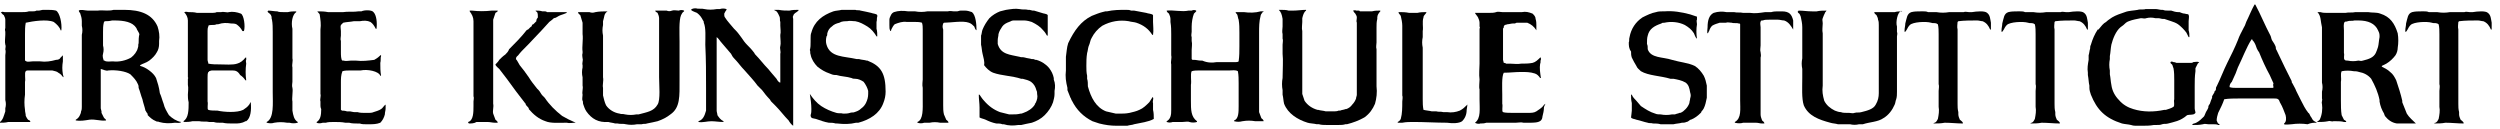
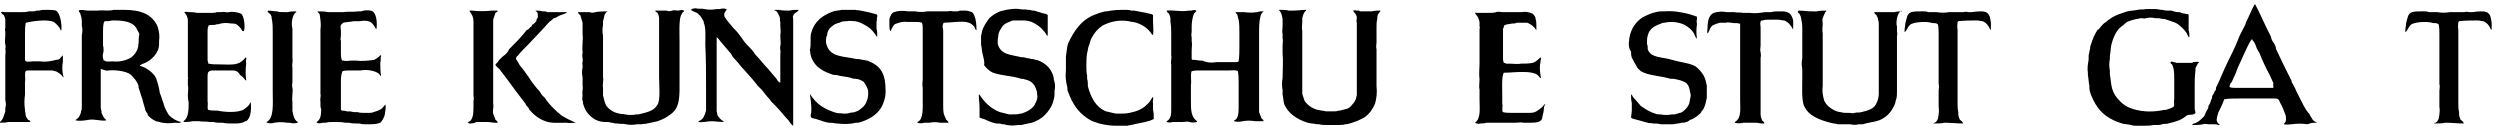
<svg xmlns="http://www.w3.org/2000/svg" version="1.1" id="Ebene_1" x="0px" y="0px" viewBox="0 0 330 17" style="enable-background:new 0 0 330 17;" xml:space="preserve">
  <path d="M18.3,5.7c-0.1,0.2,0,0.4-0.1,0.6c-0.1,0.5-0.5,1-0.9,1.3c-0.7,0.4-1.6,0.6-2.4,0.5c-0.3,0-0.9,0.1-1.1-0.1h-0.1  c-0.1-0.3-0.2-0.6-0.1-0.9c0.1-0.4,0.1-0.7,0-1.1c0-0.2,0-0.4,0-0.6c0-0.4,0-0.8,0-1.2s0-0.8,0.1-1.2c0-0.1,0.1-0.1,0.1-0.2  c0.3,0,0.6,0,1-0.1c0.1,0,0.3,0,0.3,0c1.3,0,2.4,0.2,2.9,1c0.1,0.3,0.3,0.5,0.4,0.8C18.3,4.9,18.3,5.3,18.3,5.7z M23.9,16.1  c-0.6-0.1-1.2-0.5-1.6-0.9c-0.3-0.5-0.6-1-0.7-1.5c-0.2-0.5-0.3-1-0.5-1.4c-0.1-0.8-0.3-1.4-0.5-2c-0.2-0.4-0.5-0.7-0.9-1  s-0.8-0.5-1.2-0.6V8.6c0.3-0.2,0.8-0.3,1.2-0.6c0.4-0.3,0.8-0.7,1-1.1C20.9,6.6,21,6.2,21,5.8V5.4c0.1-0.6,0-1.3-0.2-1.9  c-0.7-1.6-2.2-2.2-4.4-2.2c-0.1,0-0.3,0-0.4,0c-0.2,0-0.3,0-0.5,0H15c-0.7,0.2-1.4,0-2.1,0.1c-0.2,0-0.4,0-0.5,0c-0.3,0-0.5,0-0.8,0  s-1-0.2-1.2,0l0,0c0,0.2,0.2,0.3,0.2,0.4c0.1,0.3,0.2,0.6,0.2,1c0,0.2,0,0.4,0,0.6c0.1,0.4,0.1,0.8,0,1.2c0,0.1,0,0.3,0,0.5  c0,0.5,0,0.9,0,1.4c0,0.2,0,0.5,0,0.7c0,0.1,0,0.1,0,0.2c0,0.4,0,0.8,0,1.2c0,0.8,0,1.6,0,2.4c0,0.4,0,0.8,0,1.1c0,0.2,0,0.3,0,0.5  v0.1c0,0.1,0,0.3,0,0.4c0,0.3,0,0.7,0,1c0,0.2,0,0.4-0.1,0.6c0,0.2-0.1,0.4-0.2,0.6s-0.3,0.4-0.5,0.5v0.1c0.6,0.1,1.2,0,1.8-0.1  c0.8-0.1,1.4,0.2,2.2,0.1l0,0c0-0.2-0.2-0.2-0.3-0.4s-0.2-0.4-0.3-0.6c0-0.1,0-0.1,0-0.2c0-0.1-0.1-0.3-0.1-0.4c0-0.2,0-0.3,0-0.5  c0-0.3,0-0.6,0-0.9c0-0.1,0-0.2,0-0.2c0-0.3,0-0.5,0-0.8c0-0.1,0-0.1,0-0.2c0-0.3,0-0.6,0-0.9c0-0.4,0-0.8,0-1.2c0-0.2,0-0.4,0-0.5  c0.4,0.1,0.7,0.3,1,0.2c1-0.1,2.3,0.1,2.9,0.5c0.4,0.4,0.8,0.8,1,1.3c0.1,0.2,0.1,0.3,0.1,0.5c0.2,0.5,0.3,1,0.5,1.5  c0.1,0.5,0.3,1,0.4,1.5c0.1,0.1,0.1,0.2,0.2,0.3s0.1,0.2,0.1,0.3c0.3,0.3,0.6,0.6,1.1,0.8c0.1,0.1,0.3,0,0.4,0.1  c0.7,0.2,1.4,0.2,2.1,0.1C23.3,16.2,23.8,16.3,23.9,16.1L23.9,16.1" />
  <path d="M42.3,13.9c0-0.2,0-0.4,0-0.5c-0.1-0.3,0.1-0.7,0-1c0-0.6,0-1.3,0-1.9c0-0.2,0-0.3,0-0.5V9.3c0-0.3,0-0.5,0-0.8  c0-0.2,0-0.4,0-0.6s0-0.3,0-0.5c0-0.3,0-0.7,0-1s0-0.7,0-1c0,0,0-0.1,0-0.2c0-0.3,0-0.6,0-0.9c0-0.1,0-0.3,0-0.4  c0.1-0.7,0-1.3-0.1-2c-0.1-0.2-0.3-0.3-0.3-0.4c0.5,0,0.9,0,1.4,0.1c0.4,0,0.8,0,1.2,0h0.8c0.5-0.1,1.5,0,2-0.1h0.4  c0.4-0.2,1.4-0.2,1.6,0.1C49.7,2,49.8,3,49.7,3.8h-0.1c-0.2-0.4-0.4-0.7-0.7-0.9c-0.4-0.2-0.9-0.2-1.4-0.1c-0.1,0-0.2,0-0.2,0  c-0.1,0-0.2,0-0.3,0s-0.2,0-0.3,0c-0.5,0.1-1,0.1-1.4,0.2c-0.1,0.1-0.2,0.2-0.3,0.3c-0.1,0.2,0,0.5,0,0.8c0,0.2,0,0.4,0,0.6  c0,0.2-0.1,0.5,0,0.7c0,0.1,0,0.1,0,0.2c0,0.2,0,0.4,0,0.6c0,0.1,0,0.2,0,0.3v0.4c0,0.3,0,1,0.2,1.1h0.2c0.2,0.1,0.7,0,0.9,0  s0.5,0,0.7,0c0.8,0.1,1.6,0,2.4-0.1c0.2-0.1,0.5-0.3,0.7-0.5c0,0,0.2-0.2,0.2-0.1v0.1c-0.1,0.2,0,0.6-0.1,0.9c0,0.6,0,1.1,0.1,1.7  h-0.1c-0.2-0.6-1.7-0.9-2.6-0.7c-0.1,0-0.1,0-0.2,0c-0.2,0-0.4,0-0.5,0h-0.7c-0.3,0-0.7,0-1,0.1c-0.2,0.5-0.2,1-0.2,1.5  c0,0.2,0,0.4,0,0.6c0,0.2,0,0.5,0,0.7c0,0.1,0,0.1,0,0.2c0,0.1,0,0.1,0,0.2c0,0.2,0,0.4,0,0.6c0,0.2,0,0.4,0,0.6c0,0.1,0,0.2,0,0.4  c0,0.1,0,0.2,0,0.3c0.1,0,0.1,0.1,0.1,0.1c0.2,0,0.4,0,0.7,0.1h0.4c0.1,0,0.4,0.1,0.6,0.1h0.4c0.3,0.1,0.7,0.1,1,0.1  c0.1,0,0.2,0,0.4,0s0.5,0,0.7-0.1c0.3-0.1,0.7-0.2,1-0.4c0.2-0.1,0.4-0.5,0.6-0.6c0,0.2,0,0.3,0,0.5c0,0.3-0.1,0.5-0.1,0.8  c-0.1,0.4-0.3,0.8-0.6,1.1c-0.5,0.2-1,0.2-1.5,0.2c-0.1,0-0.3,0-0.4,0c-0.2,0-0.6,0-0.8-0.1h-0.4c-0.2,0-0.7,0-1-0.1  c-0.2,0-0.4,0-0.5,0c-0.5-0.1-1-0.1-1.5-0.1c-0.4,0-0.8,0-1.1,0.1c-0.1,0-0.3,0-0.4,0c-0.3,0.1-0.6,0.1-0.8,0v-0.1  c0.5-0.3,0.6-0.9,0.6-1.7C42.3,14.2,42.3,14,42.3,13.9z" />
  <path d="M36,12.2c0-1.1,0-2.2,0-3.4c0-0.6,0-1.2,0-1.8c0-0.1,0-0.3,0-0.4c0-0.6,0-1.2,0-1.7c0-0.2,0-0.4,0-0.7c0-0.5,0-1.1-0.1-1.6  c-0.1-0.2,0-0.4-0.1-0.5c0-0.1-0.1-0.2-0.2-0.3c-0.1-0.1-0.2-0.1-0.3-0.3c0,0,0.1,0,0.1-0.1c0.4,0,0.8,0.1,1.2,0.1  c0.2,0.1,0.5,0.1,0.8,0.1c0.2,0,0.4,0,0.6,0c0.4-0.1,0.7-0.1,1.1-0.1v0.1c-0.5,0.3-0.7,1.4-0.5,2.2c0,0.2,0,0.5,0,0.7  c0,0.3,0,0.5,0,0.8c0,0.3,0,0.8,0,1.1c0,0.2,0,0.5,0,0.7s0,0.4,0,0.6c0.1,0.4-0.1,0.8,0,1.2v0.5c0,0.5,0,0.9,0,1.4  c0,0.2-0.1,0.5,0,0.8c0.1,0.4-0.1,1.4,0,1.8c0,0.2,0,0.5,0,0.7v0.1c0,0.1,0,0.3,0,0.4c0.1,0.6,0.2,1.2,0.7,1.5c0,0,0,0,0,0.1  c-0.4,0.1-0.7,0.1-1.1,0c-0.1,0-0.2,0-0.3,0c-0.6-0.1-1.1-0.1-1.7,0c-0.3,0.1-0.6,0.1-1,0c0,0,0,0,0-0.1C36.2,15.6,36,13.6,36,12.2z  " />
  <path d="M24.8,12.5c0-0.3,0.1-0.9,0-1.3c0-0.2,0-0.5,0-0.8c0,0,0.1-0.1,0-0.2c0-0.3,0-0.5,0-0.8c0-0.4,0-0.9,0-1.3  c0-0.6,0-1.2,0-1.7c0,0,0-0.2,0-0.3c0-0.5,0-0.9,0-1.4c0-0.3,0-0.7,0-1c0-0.1,0-0.3,0-0.4c0-0.2,0-0.4,0-0.6c0-0.4-0.2-0.8-0.5-1.1  l0,0c0,0,0,0,0.1,0c0.1-0.1,0.4,0,0.5,0c0.4,0,0.7,0,1.1,0.1c0.2,0,0.4,0,0.6,0s0.5,0,0.7,0s0.4,0,0.7,0c0,0,0.5,0,0.6-0.1  c0.1,0,0.4,0,0.6,0c0.3-0.1,0.8,0.1,1,0c0.5-0.1,1.1,0,1.6,0.2c0.4,0.2,0.6,1.7,0.4,2.3H32c-0.2-0.4-0.5-0.7-0.8-0.9  c-0.2-0.1-0.5-0.1-0.7-0.1C29.9,3,29.4,3,28.8,3.2c-0.1,0-0.2,0-0.2,0c-0.2,0.1-0.4,0.1-0.7,0.1c-0.1,0-0.3,0-0.4,0.1v0.1  c-0.1,0.2-0.1,0.4-0.1,0.6c0,0.1,0,0.1,0,0.2c0,0.4,0,0.9,0,1.3c0,0.8,0,1.5,0,2.3c0,0.2,0.1,0.3,0.1,0.5c0.5,0.1,1,0.1,1.5,0.1  c0.7,0,1.7,0.1,2.3-0.1c0.4-0.1,0.8-0.4,1.1-0.8h0.1c0,0.1,0,0.2,0,0.3c-0.1,0.1,0,0.3,0,0.5c-0.1,0.7-0.1,1.5,0,2.2h-0.1  c-0.2-0.3-0.4-0.5-0.7-0.7c-0.3-0.5-0.6-0.6-1-0.6c-0.3,0-0.6,0-0.9,0c-0.1,0-0.1,0-0.2,0c-0.2,0-0.4,0-0.6,0s-0.4,0-0.8,0  c-0.1,0-0.2,0-0.2,0c-0.2,0-0.3,0.1-0.4,0.1c0,0,0,0.1-0.1,0.1c-0.1,0.2-0.1,0.4-0.1,0.7c0,0.1,0,0.1,0,0.2c0,0.2,0,0.4,0,0.6  c0,0.1,0,0.2,0,0.3c0,0.3,0,0.5,0,0.8c0,0.4,0,0.8,0,1.3c0.1,0.3-0.1,1,0.1,1.1s0.9,0.1,1.2,0.1c0.9,0.2,2.6,0.3,3.4-0.1  c0.3-0.2,0.6-0.4,0.8-0.7c0.1-0.1,0.1-0.3,0.2-0.3l0,0c0.1,1,0,2.1-0.6,2.5h-0.1c-0.5,0.3-1,0.3-1.4,0.3c-0.1,0-0.2,0-0.3,0  c-0.4,0-0.9,0-1.3-0.1H29c-0.3,0-0.5,0-0.8-0.1c-0.2,0-0.4,0-0.6,0c-0.3-0.1-0.9,0-1.3-0.1c-0.2,0-0.4,0-0.5,0s-0.3,0-0.4,0  c-0.4,0.1-0.7,0.1-1.1,0.1c0-0.1-0.1,0-0.1-0.1c0.7-0.4,0.7-1.5,0.7-2.5C24.8,13.1,24.8,12.8,24.8,12.5z" />
  <path d="M0.7,14.3c0.1-0.4,0.1-0.7,0-1.1c0-0.1,0-0.1,0-0.2c0-0.3,0-0.7,0-1c0-0.2,0-0.4,0-0.6c0-0.1,0-0.3,0-0.4c0-0.3,0-0.7,0-1  c0-0.5,0-1.1,0-1.7c0-0.3,0-0.7,0-1c0-0.2,0.1-0.5,0-0.8c0-0.2,0.1-0.4,0-0.6c-0.1-0.4,0-0.9,0-1.3c0-0.1,0-0.3,0-0.4  s-0.1-0.3,0-0.5c0-0.4,0-0.7,0-1.1c0-0.2-0.1-0.4-0.2-0.6C0.3,1.9,0.2,1.7,0.1,1.6h0.1c0.1-0.1,0.3,0,0.4,0c0.4,0,0.7,0,1.1,0  c0.3,0,0.5,0,0.8,0h0.4c0.3,0,0.6,0,0.9-0.1c0.2,0,0.3,0,0.4,0c0.2,0,0.5,0,0.6-0.1c0.1,0,0.2,0,0.3,0c0.2,0,0.4-0.1,0.6-0.1  s0.3,0,0.5,0c0.4,0,0.8,0,1.2,0.1C7.9,1.7,8.2,3.1,8.1,4H8C7.9,3.6,7.5,3.2,7.1,2.9C6.2,2.5,4.3,2.8,3.4,3C3.3,3.5,3.3,4,3.3,4.5  c0,0.7,0,1.5,0,2.2v0.4c0,0.3,0,0.6,0,0.9c0.1,0,0.1,0.1,0.2,0.1c0.1,0.1,0.6,0,0.8,0c0.3,0,0.7,0,1,0c0.7,0.1,1.4,0,2.1-0.2  c0.3,0,0.5-0.1,0.6-0.3c0.1-0.1,0.2-0.2,0.3-0.3l0,0c0,0.3,0,0.5,0,0.8c-0.1,0.6-0.1,1.1,0,1.7c0,0.1,0.1,0.3,0.1,0.4l0,0l0,0  C8.2,10.1,8.2,10,8.1,9.9C8,9.8,7.9,9.7,7.7,9.6C7.5,9.4,7.2,9.4,6.9,9.3c-0.2,0-0.5,0-0.8,0H6c-0.2,0-0.4,0-0.5,0  c-0.3,0-0.5,0-0.7,0H4.5c-0.3,0-0.6,0-0.8,0c-0.1,0-0.2,0-0.3,0.1c-0.2,0.2,0,1.1-0.1,1.4c0,0.5,0,0.9,0,1.4c0,0.1,0,0.2,0,0.3  c-0.1,0.7-0.1,1.3,0,2c0,0.3,0.1,0.5,0.1,0.8c0.1,0.2,0.2,0.4,0.3,0.5C3.9,15.9,4,15.9,4,16.1c0,0,0,0-0.1,0c-0.3,0-0.7,0-1,0  s-0.5,0-0.8,0c-0.1,0-0.3,0-0.4,0c-0.2,0-0.4,0-0.6,0c-0.4,0.1-0.7,0.1-1.1,0.1v-0.1c0.4-0.3,0.5-0.8,0.7-1.4  C0.7,14.7,0.7,14.3,0.7,14.3z" />
  <path d="M225.3,12.3c0,0.1,0,0.4,0,0.6c-0.1,0.5-0.2,1-0.4,1.4c-0.1,0.2-0.2,0.3-0.3,0.4c0,0.1-0.1,0.2-0.1,0.2  c-0.4,0.4-0.8,0.7-1.3,0.9c-0.1,0-0.1,0-0.2,0.1c-0.1,0.1-0.3,0.2-0.4,0.2c-0.2,0.1-0.4,0.1-0.6,0.1c-0.3,0.1-0.7,0.1-1.1,0.2  c-0.2,0-0.4,0-0.6,0c-0.2,0-0.5,0-0.7,0s-0.3,0-0.4,0c-0.3-0.1-0.7-0.1-1-0.1c-0.3-0.1-0.5,0-0.7-0.1c-0.5-0.1-1-0.3-1.5-0.4  c-0.2-0.1-0.6-0.1-0.7-0.3c0-0.1,0.1-0.7,0.1-0.9c0-0.3,0-0.6,0-0.8c0-0.1,0-0.1,0-0.2c-0.1-0.4-0.1-0.7-0.1-1.1l0,0c0,0,0,0,0.1,0  c0.1,0.3,0.4,0.6,0.6,0.8c0.2,0.2,0.4,0.5,0.6,0.7c0.6,0.4,1.2,0.8,1.9,1c0.2,0.1,0.5,0.1,0.7,0.1c0.5,0.1,1,0.1,1.5,0  c0.1,0,0.3,0,0.4,0c0.2-0.1,0.4-0.1,0.6-0.2h0.1c0.3-0.1,0.5-0.3,0.7-0.5s0.4-0.5,0.5-0.8c0-0.2,0.1-0.4,0.1-0.6  c0.1-0.3,0.1-0.5,0-0.8c-0.1-0.6-0.2-1-0.6-1.3c-0.5-0.3-1.1-0.4-1.6-0.5c-0.2,0-0.3,0-0.4,0c-1.3-0.4-2.9-0.4-3.9-1  c-0.2-0.2-0.5-0.4-0.6-0.7c-0.2-0.3-0.4-0.7-0.6-1.1c-0.1-0.3-0.1-0.5-0.1-0.8C215,6.4,215,6,215,5.6c0.1-0.2,0-0.4,0.1-0.7  c0.2-1.1,0.8-2,1.7-2.6c0.6-0.3,1.2-0.6,1.8-0.7c0.3-0.1,0.6-0.1,0.8-0.1c0.1,0,0.3,0,0.3,0c1.1-0.1,2.3,0.1,3.4,0.4  c0.3,0.1,0.6,0.2,0.9,0.3v0.4c-0.1,0.1,0,0.4,0,0.6c-0.1,0.6-0.1,1.3,0,1.9l0,0c-0.2-0.1-0.3-0.5-0.4-0.7c-0.3-0.5-0.7-0.8-1.2-1.1  c-0.8-0.4-1.8-0.5-2.7-0.3c-0.2,0-0.3,0-0.4,0.1c-0.9,0.3-1.6,0.7-1.8,1.6c-0.1,0.3-0.1,0.7-0.1,1.1c0.1,0.2,0.1,0.4,0.1,0.7  c0.4,1.2,2,1,3.2,1.4c1,0.3,2.2,0.4,3,0.8c0.5,0.3,0.9,0.8,1.2,1.3c0.2,0.4,0.3,0.8,0.4,1.3c0,0.1,0,0.3,0,0.4  C225.3,11.8,225.3,12.1,225.3,12.3z" />
  <path d="M236.7,3.9L236.7,3.9c-0.3-0.5-0.6-1-1.2-1.2c-0.3,0-0.5-0.1-0.8-0.1s-0.5,0-0.8,0c-0.1,0-0.3,0-0.4,0c-0.3,0-0.6,0-0.8,0.1  c-0.2,0-0.3,0-0.3,0.2c-0.1,0.1,0,0.5,0,0.7s0,0.4,0,0.6c0,0.5,0,0.9,0,1.4c0,0.1,0,0.3,0,0.4c0,0.3-0.1,0.6,0,0.9  c0,0.2,0.1,0.4,0,0.7c0,1.4,0,2.7,0,4.1c0,0.6,0,1.2,0,1.8c0,0.3,0,0.7,0,1c0,0.2,0,0.4,0,0.6c0,0.3,0.1,0.5,0.2,0.8  c0.1,0.1,0.3,0.2,0.3,0.4l0,0c-0.1,0-0.2,0-0.3,0c-0.3,0-0.5-0.1-0.8-0.1c-0.4,0-0.7,0-1.1,0c-0.2,0-0.4,0-0.6,0  c-0.3,0.1-0.7,0.1-1.1,0v-0.1c0.9-0.5,0.7-1.7,0.7-2.9c0-1.6,0-3.1,0-4.7c0-0.5,0-1.1,0-1.6c0-0.2,0-0.4,0-0.6s0-0.5,0-0.7  c0-0.1,0-0.3,0-0.4c0-0.2,0-0.3,0-0.5c0-0.3,0-0.6,0-0.8c0-0.3,0-0.5,0-0.7c0-0.1-0.1-0.1-0.2-0.1c-0.2-0.1-0.7,0-0.9-0.1  c-0.3,0-0.5-0.1-0.8,0c-0.3,0-0.5,0-0.8,0c-0.3,0.1-0.7,0.2-1,0.4c-0.2,0.2-0.3,0.4-0.4,0.7c-0.1,0.1-0.1,0.3-0.2,0.3l0,0  c-0.1-0.1,0-0.6,0-0.8c0-0.9,0.2-1.6,0.8-1.9c0.6-0.2,1.2-0.2,1.7-0.1c0.2,0,0.4,0,0.6,0c0.1,0,0.3,0,0.4,0c0.4,0.1,0.8,0,1.2,0.1  c0.1,0,0.4,0,0.6,0c0.1,0,0.2,0,0.3,0c0.7,0.1,1.3,0,2-0.1c0.2,0,0.4,0,0.5,0s0.2,0,0.3,0c0.3-0.1,0.7-0.1,1-0.1c0.1,0,0.3,0,0.4,0  c1,0,1.3,0.4,1.5,1.2v0.4C236.7,3,236.7,3.5,236.7,3.9" />
  <path d="M250.9,1.5c-0.4,0.1-0.7,1.4-0.5,2v0.1c0,0.2,0,0.4,0,0.6c0.1,0.2,0,0.5,0,0.6c0,0.3,0,0.7,0,1s0,0.6,0,0.9  c0,0.6,0,1.1,0,1.7c0,0.2,0,0.5,0,0.7c0,0.1,0,0.3,0,0.4c0,0.3,0,0.6,0,0.9c0,0,0,0.3,0,0.4c0,0.3,0,0.6,0,0.9c0,0.1,0,0.3,0,0.4  c0,0.3,0,0.7-0.1,1c-0.1,0.2-0.1,0.5-0.2,0.7c-0.3,0.7-0.8,1.4-1.5,1.8c-0.7,0.5-1.8,0.5-2.7,0.8c-0.2,0-0.3,0-0.5,0  c-0.4,0.1-0.8,0.1-1.2,0c-0.4,0-0.8,0-1.3,0c-0.1,0-0.2,0-0.3,0c-0.3-0.1-0.7-0.1-1-0.2c-1.5-0.4-2.9-0.9-3.5-2.3  c-0.3-0.9-0.2-2.4-0.2-3.6c0-0.4,0-0.8,0-1.2c-0.1-0.5-0.1-0.9,0-1.4c0-1,0-1.9,0-2.9c0-0.4,0-0.8,0-1.2c0-0.5-0.1-0.9-0.2-1.4  c-0.1-0.2-0.1-0.3-0.2-0.4c-0.1-0.1-0.2-0.1-0.2-0.3c0,0,0.1,0,0.1-0.1c0.7,0,1.1,0.1,1.8,0.1c0.2,0,0.4,0,0.6,0  c0.4-0.1,0.9-0.1,1.3-0.1c-0.1,0.2-0.2,0.2-0.2,0.3c-0.1,0.2-0.2,0.4-0.3,0.7c-0.1,0.2,0,0.4,0,0.7c0,0.4-0.1,0.9,0,1.3  c0,1.2,0,2.4,0,3.6v3.3c-0.1,0.7,0,1.3,0.2,2c0.3,0.6,0.8,1,1.4,1.3c0.3,0.1,0.5,0.2,0.8,0.2c0.2,0.1,0.6,0.1,0.9,0.1h0.2  c0.2,0,0.5,0.1,0.7,0c0.3-0.1,0.6,0,0.9-0.1c0.8-0.2,1.6-0.4,1.9-1c0.3-0.5,0.4-1,0.4-1.5c0-0.1,0-0.2,0-0.2c0-0.3,0-0.7,0-1  c0-0.1,0-0.3,0-0.4c0-0.5,0-1,0-1.5c0-1.2,0-2.4,0-3.5c0-0.5,0-1,0-1.5c0-0.2,0-0.4,0-0.6c0-0.1,0-0.2,0-0.3c0-0.2,0-0.5-0.1-0.7  c0-0.2-0.1-0.4-0.2-0.6c-0.1-0.1-0.3-0.2-0.3-0.4c0,0,0,0,0.1,0c0.4,0,0.7,0,1.1,0c0.3,0,0.7,0,1,0c0.2,0,0.3,0,0.5,0  c0.3-0.1,0.7-0.1,1-0.1C250.9,1.4,250.9,1.4,250.9,1.5L250.9,1.5z" />
  <path d="M262.8,3.9h-0.1c-0.2-0.5-0.5-0.9-1-1.1c-0.2,0-0.5-0.1-0.7-0.1c-0.8,0-1.7,0-2.5,0.1c0,0,0,0-0.1,0.1c0,0.3-0.1,0.6,0,1  c0,0.4,0,0.8,0,1.2c0,0.2,0,0.4,0,0.6c0,0.1,0,0.1,0,0.2c0,0.3,0,0.7,0,1c0,0.7,0,1.4,0,2.1c0,0.4,0,0.9,0,1.3c0,0.2,0,0.5,0,0.7  c0,0.3,0,0.7,0,1c0,0.4,0,0.9,0,1.3c0,0.1,0,0.3,0,0.4c0,0.4,0,0.7,0.1,1.1c0,0.1,0,0.2,0,0.3c0,0.2,0.1,0.5,0.2,0.7  c0.1,0.1,0.3,0.2,0.4,0.4c0,0,0,0,0,0.1c-0.8,0-1.6-0.1-2.4-0.1c-0.5,0.1-1,0.1-1.5,0.1l0,0l0,0c0.1-0.1,0.1-0.1,0.2-0.1  c0.2-0.1,0.3-0.3,0.4-0.5c0.1-0.5,0.2-1.1,0.1-1.6c0-0.2,0-0.4,0-0.7c0-0.1,0-0.3,0-0.4c0-0.2,0-0.5,0-0.7c0-0.1,0-0.2,0-0.3  c0-0.3,0.1-0.6,0-0.9c0-0.1,0-0.2,0-0.2c0-0.2,0-0.4,0-0.6c0-0.1,0-0.5,0-0.6c0-0.2,0-0.4,0-0.6c0-0.1,0-0.3,0-0.4c0-0.3,0-0.7,0-1  c0-0.2,0-0.5,0-0.7c0-0.3,0-0.7,0-1c0-0.5,0-1.1,0-1.5s0-0.9-0.1-1.3c-0.1,0-0.1-0.1-0.2-0.1c-0.2-0.1-0.5,0-0.7-0.1  c-0.7-0.2-2.4-0.1-2.8,0.3c-0.2,0.2-0.3,0.4-0.4,0.6c-0.1,0.1-0.1,0.3-0.3,0.3c0-0.1,0-0.1,0-0.2c0-0.3,0.1-0.6,0.1-0.9  c0.2-0.7,0.2-1.3,0.8-1.5c0.4-0.1,0.8-0.1,1.2-0.1h0.4c0.2,0,0.4,0,0.6,0.1h0.3c0.1,0,0.2,0,0.2,0c0.2,0,0.4,0,0.6,0  c0.6,0.1,1.1,0.1,1.7,0c0.4,0,0.9,0,1.3,0c0.1,0,0.1,0,0.2,0s0.2,0,0.4,0c0.2-0.1,0.5,0,0.7,0c0.1,0,0.3,0,0.4,0  c0.6-0.1,1.7-0.2,2,0.1c0.4,0.3,0.4,0.8,0.5,1.3c0,0.1,0,0.2,0,0.3C262.8,3.3,262.8,3.6,262.8,3.9" />
-   <path d="M275.6,3.9h-0.1c-0.2-0.5-0.5-0.9-1-1.1c-0.2,0-0.5-0.1-0.7-0.1c-0.8,0-1.7,0-2.5,0.1c0,0,0,0-0.1,0.1c0,0.3-0.1,0.6,0,1  c0,0.4,0,0.8,0,1.2c0,0.2,0,0.4,0,0.6c0,0.1,0,0.1,0,0.2c0,0.3,0,0.7,0,1c0,0.7,0,1.4,0,2.1c0,0.4,0,0.9,0,1.3c0,0.2,0,0.5,0,0.7  c0,0.3,0,0.7,0,1c0,0.4,0,0.9,0,1.3c0,0.1,0,0.3,0,0.4c0,0.4,0,0.7,0.1,1.1c0,0.1,0,0.2,0,0.3c0,0.2,0.1,0.5,0.2,0.7  c0.1,0.1,0.3,0.2,0.4,0.4c0,0,0,0,0,0.1c-0.8,0-1.6-0.1-2.4-0.1c-0.5,0.1-1,0.1-1.5,0.1l0,0l0,0c0.1-0.1,0.1-0.1,0.2-0.1  c0.2-0.1,0.3-0.3,0.4-0.5c0.1-0.5,0.2-1.1,0.1-1.6c0-0.2,0-0.4,0-0.7c0-0.1,0-0.3,0-0.4c0-0.2,0-0.5,0-0.7c0-0.1,0-0.2,0-0.3  c0-0.3,0.1-0.6,0-0.9c0-0.1,0-0.2,0-0.2c0-0.2,0-0.4,0-0.6c0-0.1,0-0.5,0-0.6c0-0.2,0-0.4,0-0.6c0-0.1,0-0.3,0-0.4c0-0.3,0-0.7,0-1  c0-0.2,0-0.5,0-0.7c0-0.3,0-0.7,0-1c0-0.5,0-1.1,0-1.5s0-0.9-0.1-1.3c-0.1,0-0.1-0.1-0.2-0.1c-0.2-0.1-0.5,0-0.7-0.1  c-0.7-0.2-2.4-0.1-2.8,0.3c-0.2,0.2-0.3,0.4-0.4,0.6c-0.1,0.1-0.1,0.3-0.3,0.3c0-0.1,0-0.1,0-0.2c0-0.3,0.1-0.6,0.1-0.9  c0.2-0.7,0.2-1.3,0.8-1.5c0.4-0.1,0.8-0.1,1.2-0.1h0.4c0.2,0,0.4,0,0.6,0.1h0.3c0.1,0,0.2,0,0.2,0c0.2,0,0.4,0,0.6,0  c0.6,0.1,1.1,0.1,1.7,0c0.4,0,0.9,0,1.3,0c0.1,0,0.1,0,0.2,0s0.2,0,0.4,0c0.2-0.1,0.5,0,0.7,0c0.1,0,0.3,0,0.4,0  c0.6-0.1,1.7-0.2,2,0.1c0.4,0.3,0.4,0.8,0.5,1.3c0,0.1,0,0.2,0,0.3C275.6,3.3,275.6,3.6,275.6,3.9" />
  <path d="M328.9,3.9h-0.1c-0.2-0.5-0.5-0.9-1-1.1c-0.2,0-0.5-0.1-0.7-0.1c-0.8,0-1.7,0-2.5,0.1c0,0,0,0-0.1,0.1c0,0.3-0.1,0.6,0,1  c0,0.4,0,0.8,0,1.2c0,0.2,0,0.4,0,0.6c0,0.1,0,0.1,0,0.2c0,0.3,0,0.7,0,1c0,0.7,0,1.4,0,2.1c0,0.4,0,0.9,0,1.3c0,0.2,0,0.5,0,0.7  c0,0.3,0,0.7,0,1c0,0.4,0,0.9,0,1.3c0,0.1,0,0.3,0,0.4c0,0.4,0,0.7,0.1,1.1c0,0.1,0,0.2,0,0.3c0,0.2,0.1,0.5,0.2,0.7  c0.1,0.1,0.3,0.2,0.4,0.4c0,0,0,0,0,0.1c-0.8,0-1.6-0.1-2.4-0.1c-0.5,0.1-1,0.1-1.5,0.1l0,0l0,0c0.1-0.1,0.1-0.1,0.2-0.1  c0.2-0.1,0.3-0.3,0.4-0.5c0.1-0.5,0.2-1.1,0.1-1.6c0-0.2,0-0.4,0-0.7c0-0.1,0-0.3,0-0.4c0-0.2,0-0.5,0-0.7c0-0.1,0-0.2,0-0.3  c0-0.3,0.1-0.6,0-0.9c0-0.1,0-0.2,0-0.2c0-0.2,0-0.4,0-0.6c0-0.1,0-0.5,0-0.6c0-0.2,0-0.4,0-0.6c0-0.1,0-0.3,0-0.4c0-0.3,0-0.7,0-1  c0-0.2,0-0.5,0-0.7c0-0.3,0-0.7,0-1c0-0.5,0-1.1,0-1.5s0-0.9-0.1-1.3c-0.1,0-0.1-0.1-0.2-0.1c-0.2-0.1-0.5,0-0.7-0.1  c-0.7-0.2-2.4-0.1-2.8,0.3c-0.2,0.2-0.3,0.4-0.4,0.6c-0.1,0.1-0.1,0.3-0.3,0.3c0-0.1,0-0.1,0-0.2c0-0.3,0.1-0.6,0.1-0.9  c0.2-0.7,0.2-1.3,0.8-1.5c0.4-0.1,0.8-0.1,1.2-0.1h0.4c0.2,0,0.4,0,0.6,0.1h0.3c0.1,0,0.2,0,0.2,0c0.2,0,0.4,0,0.6,0  c0.6,0.1,1.1,0.1,1.7,0c0.4,0,0.9,0,1.3,0c0.1,0,0.1,0,0.2,0s0.2,0,0.4,0c0.2-0.1,0.5,0,0.7,0c0.1,0,0.3,0,0.4,0  c0.6-0.1,1.7-0.2,2,0.1c0.4,0.3,0.4,0.8,0.5,1.3c0,0.1,0,0.2,0,0.3C328.9,3.3,328.9,3.6,328.9,3.9" />
-   <path d="M313.9,6.2c-0.1,0.3-0.2,0.6-0.3,0.8c-0.3,0.6-0.9,0.8-1.7,1c-0.3,0.1-0.4,0-0.6,0c-0.5,0.1-0.9,0.1-1.4,0  c-0.2,0-0.3,0-0.4-0.1c-0.2-0.2,0-0.6-0.1-0.9c0-0.3,0-0.7,0-1c0-0.7,0-1.3,0-2c0-0.3-0.1-0.9,0.1-1.1c0.1-0.1,0.2,0,0.4-0.1  c0.2-0.1,0.6,0,0.9-0.1c0.2,0,0.4,0,0.5,0c1.3,0,2.2,0.4,2.6,1.3c0.1,0.2,0.2,0.4,0.2,0.7v0.2C314,5.4,314,5.8,313.9,6.2 M317.7,15  c-0.2-0.5-0.4-1-0.6-1.5v-0.2c-0.2-0.9-0.5-1.8-0.8-2.7c-0.2-0.4-0.4-0.8-0.8-1.1c-0.3-0.3-0.7-0.5-1.1-0.7V8.7  c0.2-0.1,0.4-0.2,0.6-0.3c0.5-0.3,0.9-0.7,1.2-1.1c0.2-0.3,0.3-0.7,0.3-1c0.1-0.6,0.1-1.3,0-1.9c-0.4-1.3-1-2.2-2.3-2.6  c-0.5-0.2-1.1-0.1-1.6-0.2c-0.2,0-0.4,0-0.5,0s-0.2,0-0.3,0c-0.3,0-0.6,0-0.9,0c-0.4,0.1-0.9,0-1.3,0.1h-0.4c-0.2,0-0.5,0-0.8,0  c-0.4,0-0.8,0-1.2,0c-0.3,0-0.6,0-0.9-0.1c-0.1,0-0.2,0-0.3,0h-0.1l0,0c0.5,0.5,0.4,1.2,0.6,2c0,0.2,0,0.3,0,0.5c0,0.2,0,0.5,0,0.7  c0,0.2,0,0.4,0,0.6c0,0.3,0,0.6,0,1c0,0.1,0,0.2,0,0.3c0,0.2,0,0.4,0,0.5s0,0.2,0,0.3c0,0.4,0,0.7,0,1.1c0,0.3,0,0.5,0,0.8  c0,0.2,0,0.4,0,0.7c0,0.1,0,0.2,0,0.3v0.4v0.1c0.1,0.4,0.1,0.8,0,1.2c0,0.3,0,0.6,0,0.9c0.1,0.2-0.1,0.5,0,0.7  c0.1,0.7,0,1.5-0.3,2.1c-0.1,0.1-0.2,0.2-0.3,0.2v0.1c0.5,0,0.9,0,1.4-0.1c0.3-0.1,0.5,0.1,0.7,0c0.1,0,0.3,0,0.4,0  c0.3,0,0.7,0,1,0.1c0.1,0,0.2,0,0.3,0l0,0c0-0.2-0.2-0.2-0.3-0.3c-0.1-0.2-0.2-0.4-0.3-0.6c-0.1-0.6-0.1-1.3-0.1-1.9  c0-0.4,0-0.7,0-1.1c0-0.2,0-0.3,0-0.5s0-0.4,0-0.6c0-0.1,0-0.2,0-0.3c0.1-0.5-0.1-1,0.1-1.4c0.5-0.1,1.1-0.1,1.6,0  c0.2,0,0.4,0,0.7,0.1c0.6,0.1,1.2,0.4,1.6,0.9c0.5,0.9,0.9,1.8,1.1,2.8v0.2c0.1,0.6,0.3,1.1,0.6,1.6c0,0.1,0.1,0.2,0.1,0.3  c0.4,0.5,0.9,0.9,1.6,1h0.3h0.1c0.2,0,0.4,0,0.6,0s0.4,0,0.5,0c0.3,0,0.5,0,0.8,0c0.1,0,0.2,0,0.2,0l0,0  C318.5,15.9,318,15.5,317.7,15" />
  <path d="M300.1,11.5c0,0.1-0.1,0.1-0.1,0.1c-0.9,0-1.9,0-2.9,0c-0.5,0-0.9,0-1.4,0h-0.5c-0.3,0-0.6,0-0.9-0.1c0-0.3,0.1-0.5,0.3-0.7  c0.2-0.4,0.3-0.7,0.5-1.1c0.1-0.3,0.2-0.5,0.3-0.8c0.6-1.2,1.1-2.6,1.8-3.7h0.1c0,0.1,0.1,0.2,0.2,0.3c0.2,0.3,0.3,0.6,0.4,0.9  c0.1,0.2,0.2,0.4,0.3,0.5c0.4,1,0.9,2.1,1.4,3c0.2,0.4,0.3,0.7,0.5,1.1C300,11.2,300.1,11.4,300.1,11.5 M305.8,16.2  c0-0.1-0.2-0.1-0.3-0.2c-0.2-0.1-0.3-0.3-0.4-0.5c-0.2-0.2-0.2-0.5-0.4-0.6c-0.4-0.5-0.7-1.1-1-1.7c-0.1-0.2-0.2-0.4-0.3-0.6  c-0.1-0.2-0.2-0.4-0.3-0.6c-0.1-0.3-0.3-0.6-0.5-1c-0.1-0.1-0.1-0.2-0.1-0.3c-0.2-0.4-0.4-0.8-0.6-1.2c-0.1-0.2-0.2-0.4-0.3-0.6  c-0.4-0.8-0.7-1.5-1.1-2.3c-0.1-0.1-0.1-0.3-0.1-0.4c-0.1-0.3-0.3-0.6-0.5-0.9c-0.1-0.2-0.1-0.4-0.2-0.6c-0.7-1.3-1.3-2.8-2-4.1  h-0.1c-0.4,0.7-0.7,1.5-1.1,2.3c-0.1,0.2-0.1,0.4-0.3,0.7c-0.3,0.6-0.6,1.1-0.8,1.7c-0.4,1-0.9,2-1.4,3s-0.9,2.1-1.4,3.1  c-0.1,0.1-0.1,0.3-0.1,0.4c0,0.1-0.1,0.2-0.2,0.3v0.1c-0.1,0.2-0.2,0.3-0.3,0.5c0,0.1,0,0.1,0,0.2c-0.1,0.2-0.2,0.5-0.3,0.8  c-0.1,0.1-0.2,0.3-0.2,0.4v0.1c-0.1,0.3-0.3,0.5-0.4,0.8c-0.1,0.2-0.1,0.3-0.2,0.4c-0.3,0.3-0.6,0.6-1,0.8c-0.2,0.1-0.4,0.1-0.5,0.2  v0.1c0.5,0,0.9,0,1.4-0.1c0.2-0.1,0.5,0,0.7,0s0.4,0,0.6,0s0.6,0,0.7,0.1c0.1,0,0.2,0,0.2,0c0-0.1-0.2-0.2-0.2-0.2  c-0.1-0.1-0.1-0.2-0.2-0.4c0-0.3,0.1-0.7,0.2-1c0.3-0.6,0.6-1.2,0.8-1.8c0.6-0.1,1.3-0.1,1.9-0.1h3.4c0.4,0,0.8,0,1.3,0  c0.2,0,0.4,0,0.5,0.1c0.2,0.1,0.2,0.4,0.3,0.5c0.3,0.5,0.5,1.1,0.7,1.6c0.1,0.4,0.1,0.9-0.2,1.1c0,0.1,0,0.1,0,0.1  c0.2,0.1,0.8,0,1,0c0.7-0.1,1.4-0.1,2.1,0C305.1,16.2,305.4,16.2,305.8,16.2L305.8,16.2L305.8,16.2" />
-   <path d="M286.2,16.3c-0.3,0.1-0.5,0-0.8,0.1c-0.2,0.1-0.5,0.1-0.8,0.1h-0.3c-0.5,0.1-1.1,0.1-1.6,0.1c-0.2,0-0.5,0-0.7,0  s-0.4,0-0.7-0.1c-0.4-0.1-0.8-0.1-1.2-0.2c-2.2-0.7-3.3-1.8-4.1-3.8c-0.1-0.3-0.2-0.6-0.2-0.9v-0.3c-0.1-0.4-0.1-0.9-0.2-1.4  c0-0.1,0-0.2,0-0.3c-0.1-0.6,0-1.1,0.1-1.7c0-0.2,0-0.4,0-0.6c0.1-0.3,0.1-0.6,0.2-0.9c0-0.2,0-0.3,0.1-0.5c0.2-0.7,0.5-1.4,0.9-2  h0.1c0.2-0.2,0.3-0.4,0.5-0.6c0.2-0.2,0.3-0.3,0.5-0.4c0.2-0.2,0.5-0.4,0.8-0.6c0.5-0.3,1.1-0.5,1.7-0.7c0.5-0.2,1.2-0.2,1.7-0.3  c0.2-0.1,0.8,0,1-0.1c0.3,0,0.6,0,1,0c0.1,0,0.3,0,0.4,0c0.2,0,0.5,0.1,0.7,0.1c0.1,0,0.2,0,0.2,0c0.2,0.1,0.5,0.1,0.7,0.1  c0.1,0,0.2,0,0.4,0c0.3,0.1,0.6,0.2,0.9,0.2c0.1,0,0.1,0,0.2,0c0.2,0.1,0.5,0.2,0.7,0.2c0.2,0.1,0.5,0,0.5,0.2c0.1,0.1,0,0.6,0,0.8  c0,0.3,0,0.6,0,0.9V4c0.1,0.3,0.1,0.6,0.1,0.9h-0.1c-0.1-0.2-0.2-0.4-0.3-0.6c-0.3-0.4-0.7-0.8-1.1-1.1c-0.3-0.2-0.6-0.3-0.9-0.4  c-0.3-0.1-0.6-0.2-0.9-0.3h-0.2c-0.2,0-0.4-0.1-0.6-0.1h-0.4c-0.4-0.1-0.8-0.1-1.2,0c-0.2,0.1-0.4,0-0.7,0c-0.5,0.1-1.1,0.2-1.6,0.4  c-0.3,0.1-0.5,0.3-0.7,0.5c-0.1,0.1-0.3,0.2-0.4,0.3c-0.6,0.5-1,1.5-1.2,2.3c-0.1,0.5-0.1,1-0.2,1.5v0.4c-0.1,0.5-0.1,1,0,1.5  c0,0.2,0,0.4,0,0.5c0.1,0.5,0.1,0.9,0.2,1.4c0.1,0.8,0.5,1.5,1,2c0.5,0.6,1.2,1,1.9,1.2c1.3,0.4,2.7,0.4,4.1,0.1h0.2  c0.3-0.1,0.7-0.2,1-0.4c0.2-0.2,0-0.7,0.1-1c0-0.3,0-0.6,0-0.9c0-0.5,0-1,0-1.6c0-0.5,0-1.1-0.1-1.6c-0.1-0.2-0.1-0.4-0.2-0.5  c-0.1-0.1-0.2-0.1-0.2-0.3l0,0c0.1-0.1,0.2-0.1,0.4,0c0.1,0,0.2,0,0.4,0.1h0.3c0.2,0,0.5,0,0.7,0c0.3,0,0.6,0,0.9,0  c0.1,0,0.2,0,0.3-0.1c0.2,0,0.5-0.1,0.8,0l0,0c-0.1,0.1-0.1,0.1-0.2,0.2c-0.1,0.2-0.2,0.4-0.3,0.6c0,0.2,0,0.3,0,0.4  c-0.1,0.7-0.1,1.3-0.1,2c0,0.9,0,1.4,0,2.3c0,0.2,0,0.4,0,0.6c0,0.2,0.1,0.4,0.1,0.6c0,0,0,0-0.1,0.1c-0.2,0.2-0.7,0.1-1,0.2  C287.8,16,286.9,16.1,286.2,16.3" />
+   <path d="M286.2,16.3c-0.3,0.1-0.5,0-0.8,0.1c-0.2,0.1-0.5,0.1-0.8,0.1h-0.3c-0.5,0.1-1.1,0.1-1.6,0.1c-0.2,0-0.5,0-0.7,0  s-0.4,0-0.7-0.1c-0.4-0.1-0.8-0.1-1.2-0.2c-2.2-0.7-3.3-1.8-4.1-3.8c-0.1-0.3-0.2-0.6-0.2-0.9v-0.3c-0.1-0.4-0.1-0.9-0.2-1.4  c0-0.1,0-0.2,0-0.3c-0.1-0.6,0-1.1,0.1-1.7c0-0.2,0-0.4,0-0.6c0.1-0.3,0.1-0.6,0.2-0.9c0-0.2,0-0.3,0.1-0.5c0.2-0.7,0.5-1.4,0.9-2  h0.1c0.2-0.2,0.3-0.4,0.5-0.6c0.2-0.2,0.3-0.3,0.5-0.4c0.2-0.2,0.5-0.4,0.8-0.6c0.5-0.3,1.1-0.5,1.7-0.7c0.5-0.2,1.2-0.2,1.7-0.3  c0.2-0.1,0.8,0,1-0.1c0.3,0,0.6,0,1,0c0.1,0,0.3,0,0.4,0c0.2,0,0.5,0.1,0.7,0.1c0.1,0,0.2,0,0.2,0c0.2,0.1,0.5,0.1,0.7,0.1  c0.1,0,0.2,0,0.4,0c0.3,0.1,0.6,0.2,0.9,0.2c0.1,0,0.1,0,0.2,0c0.2,0.1,0.5,0.2,0.7,0.2c0.2,0.1,0.5,0,0.5,0.2c0,0.3,0,0.6,0,0.9V4c0.1,0.3,0.1,0.6,0.1,0.9h-0.1c-0.1-0.2-0.2-0.4-0.3-0.6c-0.3-0.4-0.7-0.8-1.1-1.1c-0.3-0.2-0.6-0.3-0.9-0.4  c-0.3-0.1-0.6-0.2-0.9-0.3h-0.2c-0.2,0-0.4-0.1-0.6-0.1h-0.4c-0.4-0.1-0.8-0.1-1.2,0c-0.2,0.1-0.4,0-0.7,0c-0.5,0.1-1.1,0.2-1.6,0.4  c-0.3,0.1-0.5,0.3-0.7,0.5c-0.1,0.1-0.3,0.2-0.4,0.3c-0.6,0.5-1,1.5-1.2,2.3c-0.1,0.5-0.1,1-0.2,1.5v0.4c-0.1,0.5-0.1,1,0,1.5  c0,0.2,0,0.4,0,0.5c0.1,0.5,0.1,0.9,0.2,1.4c0.1,0.8,0.5,1.5,1,2c0.5,0.6,1.2,1,1.9,1.2c1.3,0.4,2.7,0.4,4.1,0.1h0.2  c0.3-0.1,0.7-0.2,1-0.4c0.2-0.2,0-0.7,0.1-1c0-0.3,0-0.6,0-0.9c0-0.5,0-1,0-1.6c0-0.5,0-1.1-0.1-1.6c-0.1-0.2-0.1-0.4-0.2-0.5  c-0.1-0.1-0.2-0.1-0.2-0.3l0,0c0.1-0.1,0.2-0.1,0.4,0c0.1,0,0.2,0,0.4,0.1h0.3c0.2,0,0.5,0,0.7,0c0.3,0,0.6,0,0.9,0  c0.1,0,0.2,0,0.3-0.1c0.2,0,0.5-0.1,0.8,0l0,0c-0.1,0.1-0.1,0.1-0.2,0.2c-0.1,0.2-0.2,0.4-0.3,0.6c0,0.2,0,0.3,0,0.4  c-0.1,0.7-0.1,1.3-0.1,2c0,0.9,0,1.4,0,2.3c0,0.2,0,0.4,0,0.6c0,0.2,0.1,0.4,0.1,0.6c0,0,0,0-0.1,0.1c-0.2,0.2-0.7,0.1-1,0.2  C287.8,16,286.9,16.1,286.2,16.3" />
  <path d="M117.4,3.3c0-0.2,0-0.4,0-0.7c0-0.2,0.1-0.4,0.2-0.6s0.2-0.3,0.4-0.4c0.6-0.2,1.2-0.2,1.9-0.1c0.2,0,0.4,0,0.5,0  s0.3,0,0.4,0c0.5,0.1,1.1,0.1,1.6,0c0.6,0,1.1,0,1.7,0c0.3,0,0.7,0,1,0c0.3-0.1,0.6,0,0.8,0l0,0h0.4c0.2,0,0.3-0.1,0.5-0.1  s0.4,0,0.6,0c0.3,0,0.6,0.1,0.9,0.2c0.5,0.4,0.6,1.6,0.6,2.4l0,0l0,0c-0.2-0.1-0.2-0.3-0.3-0.5c-0.2-0.2-0.4-0.4-0.7-0.5  c-0.8-0.3-2.4,0-3.3,0l-0.1,0.1c-0.1,0.3-0.1,0.5,0,0.8c0,0.5,0,1,0,1.5c0,0.2,0,0.4,0,0.6c0,0.1,0,0.3,0,0.5c0,0.5,0,1,0,1.4  c0,1.3,0,2.6,0,3.9c0,0.7,0,1.4,0,2.1c0,0.4,0,0.8,0.1,1.2c0.1,0.2,0.2,0.5,0.3,0.7c0.1,0.1,0.3,0.2,0.3,0.4c0,0,0,0-0.1,0  c-0.3,0-0.7,0-1,0c-0.5-0.1-0.9-0.1-1.4,0H122c-0.3,0.1-0.6,0.1-0.9,0l0,0c0,0,0,0,0-0.1c0.8-0.3,0.7-1.8,0.7-2.9c0-0.2,0-0.4,0-0.7  c0-0.2,0-0.3,0-0.5c0-0.1,0-0.3,0-0.4c-0.1-0.4,0-0.9,0-1.1c0-0.2,0-0.5,0-0.7c0-0.1,0-0.3,0-0.4c0-0.3,0-0.7,0-1c0-0.1,0-0.3,0-0.4  c0-0.3,0-0.8,0-1.2c0-0.2,0-0.4,0-0.6c0-0.3,0-0.5,0-0.8c0-0.5,0-1,0-1.5c0-0.3,0-0.6-0.1-0.9c-0.3-0.1-0.6-0.1-0.8-0.1  c-0.2,0-0.4,0-0.6,0s-0.4,0-0.6,0c-0.5-0.1-1.1,0.1-1.6,0.3c-0.2,0.2-0.3,0.4-0.4,0.6c-0.1,0.1,0,0.3-0.2,0.3c0,0,0,0,0-0.1  C117.4,3.9,117.4,3.6,117.4,3.3z" />
  <path d="M107.1,4.3c0.4-1.5,1.5-2.3,2.9-2.8c0.3-0.1,0.7-0.1,1.1-0.2c0.2,0,0.4,0,0.6,0c0.4,0,0.8,0,1.2,0c0.2,0.1,0.5,0,0.7,0.1  c0.5,0.1,1,0.2,1.4,0.3c0.2,0.1,0.7,0.1,0.8,0.3c0,0.1,0,0.1,0,0.2c-0.1,0.2,0,0.4-0.1,0.7c0,0.2,0,0.3,0,0.5c0,0.1,0,0.3,0,0.4  c0.1,0.3,0.1,0.7,0.1,1h-0.1c-0.3-0.5-0.7-1-1.2-1.3s-1-0.6-1.6-0.7c-0.4,0-0.7-0.1-1.1,0c-0.3,0-0.7,0-1,0.2  c-0.4,0.1-0.7,0.2-1,0.5c-0.3,0.2-0.5,0.5-0.6,0.9c0,0.2,0,0.3-0.1,0.4c-0.1,0.4-0.1,0.8,0,1.1c0.5,1.7,2.3,1.5,4,1.9  c0.1,0,0.2,0,0.3,0c0.3,0.1,0.7,0.1,1,0.2h0.1c1.8,0.7,2.4,1.7,2.4,4.1c0,0.5-0.1,1-0.3,1.5c-0.5,1.4-1.8,2.2-3.3,2.6H113  c-0.8,0.2-1.6,0.2-2.5,0.1c-0.1,0-0.2,0-0.2,0c-0.3-0.1-0.6-0.1-0.9-0.1c-0.6-0.1-1.1-0.3-1.7-0.5c-0.3-0.1-0.7,0-0.7-0.5  c0.1-0.3,0.1-0.5,0.1-0.8c0-0.7-0.1-1.3-0.2-2l0,0l0,0c0.4,0.6,0.9,1.2,1.5,1.6c0.6,0.4,1.3,0.7,2,0.9c0.3,0.1,0.6,0,0.9,0.1  c0.3,0,0.6,0,0.9-0.1c0.2-0.1,0.4,0,0.6-0.1c0.3-0.1,0.6-0.2,0.9-0.5c0.3-0.2,0.5-0.5,0.6-0.7c0.2-0.4,0.3-0.8,0.3-1.2  c0-0.1,0-0.3,0-0.4c-0.1-0.4-0.3-0.8-0.6-1.2c-0.3-0.2-0.7-0.4-1.1-0.4c-0.2,0-0.3,0-0.5-0.1c-0.6-0.2-1.4-0.2-2-0.4h-0.2  c-0.2,0-0.5-0.1-0.7-0.2c-0.6-0.2-1.1-0.5-1.6-0.9c-0.4-0.4-0.8-1-0.9-1.6c-0.1-0.2,0-0.4-0.1-0.6c0.1-0.3,0.1-0.7,0.1-1.1V5.1  C107,4.8,107,4.5,107.1,4.3" />
  <path d="M91.9,1.1c0.2,0.1,0.8,0,1.1,0.1c0.5,0.1,1,0.1,1.6,0c0.1,0,0.3,0,0.4,0c0.3-0.1,0.6-0.1,0.9,0v0.1  c-0.1,0.1-0.2,0.3-0.3,0.5c0,0.2,0,0.4,0.1,0.5c0.3,0.5,0.8,1,1.2,1.5C97,3.9,97.1,4,97.1,4c0.3,0.3,0.5,0.6,0.8,1  c0.2,0.3,0.4,0.6,0.7,0.9c0.3,0.3,0.6,0.6,0.9,1c0.1,0.1,0.1,0.2,0.2,0.3c0.6,0.6,1.1,1.3,1.7,1.9c0.2,0.2,0.3,0.4,0.5,0.6  c0.2,0.2,0.4,0.5,0.6,0.7c0.1,0.2,0.3,0.5,0.5,0.5l0,0c0-0.5,0-1,0-1.6c0-0.2,0-0.4,0-0.6c0-0.3,0-0.7,0-1c0-0.2,0-0.4,0-0.6  c0.1-0.3-0.1-0.7,0-1c0.1-0.4,0-0.9,0-1.3c0-0.1,0-0.1,0-0.2c0.1-0.4,0-0.8,0-1.2c0-0.2,0-0.3,0-0.5c-0.1-0.2,0-0.5-0.1-0.7  s-0.2-0.5-0.4-0.7c-0.1-0.1-0.3-0.1-0.3-0.2c0,0,0,0,0.1,0c0.2,0,0.3,0,0.5,0c0.5,0.1,0.9,0.1,1.4,0.1c0.4-0.1,0.8-0.1,1.2-0.1v0.1  c-0.3,0.3-0.6,0.3-0.7,0.7c-0.1,0.1,0,0.3,0,0.4c0,0.2,0,0.4,0,0.6c0,0.4,0,0.8,0,1.2c0,0.2,0,0.4,0,0.5c0,0.2,0,0.4,0,0.7  s0,0.6,0,0.9c0,0.7,0,1.5,0,2.2c0,0.3,0,0.5,0,0.8c0,0.1,0,0.1,0,0.2c0,0.3,0,0.5,0,0.8c0,0.1,0,0.2,0,0.3c0,0.2,0,0.4,0,0.5  c0,0.2,0,0.4,0,0.5c0,0.4,0,0.9,0,1.3c0,1.2,0,2.4,0,3.6l0,0l0,0c-0.2-0.1-0.5-0.5-0.6-0.7c-0.6-0.6-1.1-1.3-1.7-1.9  c-0.2-0.2-0.4-0.4-0.6-0.6c-0.1-0.1-0.1-0.2-0.2-0.3c-0.4-0.4-0.7-0.8-1-1.2c-0.2-0.2-0.4-0.4-0.6-0.6c-0.5-0.7-1.1-1.3-1.7-2  c-0.5-0.5-0.9-1.1-1.4-1.6c-0.2-0.2-0.3-0.4-0.4-0.6c-0.4-0.5-0.8-0.9-1.2-1.4c-0.2-0.2-0.5-0.7-0.7-0.8c0,0.1,0,0.2,0,0.3  c0,0.3,0,0.5,0,0.8c0,0.6,0,1.3,0,1.9c0,0.4,0,0.8,0,1.2c0,0.1,0,0.3,0,0.4c0,0.2,0,0.4,0,0.6c0,0.5,0,1.1,0,1.6s0,1,0,1.5  c0,0.1,0,0.2,0,0.3c0,0.2,0,0.5,0,0.7c0,0.1,0,0.3,0,0.4c0,0.2,0.1,0.4,0.1,0.6c0.2,0.3,0.4,0.6,0.8,0.8c0,0,0,0,0,0.1  c-0.6,0-1.1-0.1-1.6-0.1c-0.6,0-1.1,0.2-1.7,0.1V16c0.6-0.2,0.8-0.7,1-1.4c0-0.2,0-0.5,0-0.7c0-0.3,0-0.5,0-0.8c0-0.5,0-1,0-1.5  c0-2,0-3.6-0.1-5.7c0-1,0.1-2.2-0.2-2.9c0-0.1,0-0.2-0.1-0.3c-0.2-0.4-0.4-0.7-0.8-1c-0.2-0.1-0.6-0.2-0.8-0.4  C91.4,1.1,91.6,1.1,91.9,1.1z" />
  <path d="M65.3,16.2c-0.3,0-0.6-0.1-1-0.1c-0.5,0-0.9,0-1.4,0c-0.3,0.2-0.7,0.2-1,0.2l-0.1-0.1c0,0,0,0,0-0.1  c0.7-0.2,0.7-1.3,0.7-2.1c0-0.2,0-0.5,0-0.6c0-0.2,0.1-0.5,0-0.7c0-0.3,0-0.5,0-0.8c0-0.1,0-0.2,0-0.3c0-0.3,0-0.5,0-0.8  c0-0.2,0-0.5,0-0.7c0-0.1,0-0.3,0-0.4c0-0.4,0-0.8,0-1.2c0-0.1,0-0.3,0-0.3c0-0.5,0-1,0-1.5c0-0.3,0-0.5,0-0.8c0-0.4,0-0.7,0-1.1  c0-0.3,0-0.7,0-1c0-0.2,0-0.5,0-0.7c0-0.1,0-0.2,0-0.3c0-0.5-0.2-0.9-0.5-1.3V1.4c0.1,0,0.2,0,0.3,0c0.9,0.1,1.7,0.1,2.6,0  c0.2,0,0.8,0,0.8,0l0,0c0,0.2-0.2,0.2-0.3,0.3c-0.1,0.3-0.2,0.6-0.3,0.9c0,0.3,0,0.6,0,0.9c0,0.5,0,1.1,0,1.6c0,1.9,0,3.7,0,5.6  c0,0.5,0,1.2,0,1.6c0,0.2,0,0.5,0,0.6c0,0.3,0,0.6,0,0.8c0.1,0.4-0.1,0.9,0,1.3c0.1,0.3,0.2,0.5,0.3,0.8c0.1,0.1,0.3,0.2,0.3,0.4  C65.6,16.2,65.4,16.2,65.3,16.2" />
  <path d="M76,16.2C76,16.2,76,16.2,76,16.2c-0.5,0-0.8,0.1-1.2,0c-1,0-2.1,0.1-2.8-0.2c-0.9-0.3-1.6-0.9-2.2-1.6v-0.1  c-0.1-0.2-0.3-0.3-0.4-0.5c0-0.1,0-0.1-0.1-0.2c-0.8-1-1.6-2.1-2.4-3.2c-0.3-0.4-0.7-0.9-1-1.3c-0.1-0.1-0.5-0.4-0.5-0.6  c0.2-0.2,0.4-0.4,0.5-0.6c0.2-0.2,0.5-0.5,0.8-0.7c0.2-0.2,0.4-0.4,0.5-0.7C68,5.7,68.8,4.9,69.5,4c0,0,0.1-0.1,0.2-0.1  c0.1-0.1,0.2-0.2,0.3-0.3c0.1-0.1,0.2-0.1,0.2-0.2s0.1-0.2,0.2-0.2c0.1-0.1,0.3-0.3,0.4-0.4V2.7c0-0.1,0.1-0.3,0.2-0.4  c0-0.3,0-0.5-0.1-0.7c-0.1-0.1-0.2-0.1-0.2-0.2c0.3,0,0.6,0,0.9,0.1h0.3c0.1,0,0.2,0,0.3,0.1c0.1,0,0.2,0,0.2,0c0.3,0,0.7,0,1,0  c0.1,0,0.3,0,0.4,0c0.3,0,0.6,0,1,0v0.1C74.6,1.8,74.3,1.9,74,2c-0.3,0.1-0.5,0.3-0.8,0.4c0-0.1-0.1,0-0.2,0.1  c-0.2,0.2-0.4,0.3-0.5,0.4c-0.3,0.3-0.6,0.7-1,1.1c-0.6,0.6-1.2,1.3-1.8,1.9c-0.1,0.1-0.2,0.2-0.3,0.3c-0.4,0.4-0.7,0.7-1,1.1  c-0.1,0.1-0.3,0.2-0.3,0.5c0.2,0.2,0.3,0.5,0.5,0.8c0.4,0.5,0.8,1,1.2,1.6c0.3,0.5,0.7,1,1.1,1.5l0.2,0.2c0.2,0.2,0.3,0.5,0.5,0.7  c0.1,0.1,0.2,0.2,0.3,0.3c0.6,0.9,1.4,1.7,2.3,2.4C74.7,15.6,75.3,15.9,76,16.2C76,16.1,76,16.1,76,16.2" />
  <path d="M77.4,14.7c-0.2-0.3-0.3-0.6-0.4-0.9c-0.1-0.2,0-0.4-0.1-0.5c-0.1-0.2,0-0.5,0-0.8c-0.1-0.4,0.1-0.8,0-1.2  c0-0.4,0-0.7,0-1.1c-0.1-0.4-0.1-0.9,0-1.3c0-0.1,0-0.2,0-0.3c-0.1-0.3,0.1-0.6,0-0.9c0-0.2-0.1-0.4,0-0.7c0-0.1,0-0.1,0-0.2  c-0.1-0.6,0.1-1.6,0-2.3V4.2c0-0.4,0-0.8,0-1.2c-0.1-0.3-0.2-0.7-0.3-1c-0.1-0.1-0.3-0.2-0.3-0.4l0,0c0.3,0,0.6,0,0.9,0h0.6  c0.3,0.1,0.5,0.1,0.8,0c0.5-0.1,1.1-0.1,1.6-0.1l0,0c-0.5,0.3-0.4,0.7-0.6,1.3c0,0.2,0,0.3,0,0.5c-0.1,0.5-0.1,0.9,0,1.4  c0,0.8,0,1.7,0,2.5c0,0.7,0,1.4,0,2.1c0,0,0,0.1,0,0.2c0,0.2,0,0.4,0,0.7c0.1,0.5-0.1,1,0,1.4v0.1c0,0.3,0,0.6,0,0.9  c0.1,0.4,0.2,0.9,0.4,1.3c0.4,0.6,1.1,1,1.8,1.1c0.2,0.1,0.4,0,0.7,0.1c0.5,0.1,1,0.1,1.5,0c0.1,0,0.2,0,0.3,0  c1.1-0.3,2-0.4,2.5-1.3c0.4-0.6,0.2-2.6,0.2-3.6s0-2.1,0-3.1c0-0.5,0-1,0-1.5c0-0.1,0-0.1,0-0.2c0-0.3,0-0.6,0-0.9  c0-0.2,0-0.5,0-0.7c0-0.1,0-0.2,0-0.3c0-0.4,0-0.7,0-1.1c0-0.2-0.1-0.5-0.2-0.7c-0.1-0.1-0.3-0.1-0.3-0.3c0.3,0,0.7,0,1,0  c0.2,0,0.3,0,0.5,0c0.2,0.1,0.5,0.1,0.7,0c0.3-0.1,0.6,0,0.9,0c0.2-0.1,0.5-0.1,0.7,0c0,0,0,0,0,0.1C90.1,1.6,90,1.8,89.9,2  c-0.3,0.7-0.2,2.4-0.2,3.5c0,1.7,0,3.4,0,5.1c0,2.1,0.1,3.6-1.2,4.5c-0.5,0.4-1.1,0.7-1.7,0.9c-0.4,0.1-0.9,0.2-1.4,0.3  c-0.2,0.1-0.4,0-0.7,0.1c-0.2,0-0.4,0-0.6,0c-0.5,0.1-1,0.1-1.5,0c-0.3-0.1-0.7,0-1.1-0.1h-0.3c-0.3-0.1-0.6-0.1-0.9-0.2  C79,16.2,78.1,15.7,77.4,14.7" />
  <path d="M168.8,1.3c0.1,0,0.1,0,0.2,0c0.4,0,0.8,0,1.1,0.1c0.2,0,0.4,0,0.6,0c0.6,0,1.1-0.1,1.7-0.1v0.1c-0.3,0.2-0.4,0.6-0.5,1  c0,0.2,0,0.3,0,0.5c0,0.4-0.1,0.8,0,1.2c0,0.1,0,0.2,0,0.3c0,0.2,0,0.4,0,0.7c0,0.5,0,1.1,0,1.6c0,0.6,0,1.1,0,1.7  c0,0.3,0,0.6,0,0.9v0.1c0,0.2,0,0.4,0,0.5s0,0.1,0,0.2c0,0.2,0,0.5,0,0.7c0,0.5,0,1.1,0,1.6c0.1,0.3,0.2,0.6,0.3,0.9  c0.4,0.6,1,1,1.7,1.2h0.1c0.3,0.1,0.7,0.1,1,0.2c0.3,0,0.7,0,1,0c0.2,0,0.5,0,0.7-0.1h0.2c0.2-0.1,0.5-0.1,0.7-0.2h0.1  c0.3-0.1,0.6-0.3,0.8-0.6c0.2-0.2,0.4-0.5,0.5-0.8c0-0.2,0.1-0.3,0.1-0.5s0-0.4,0-0.7c0-0.2,0-0.4,0-0.5c0-0.5,0-1,0-1.5  c0-0.1,0-0.3,0-0.4c0-0.2,0-0.5,0-0.7c0-0.1,0-0.1,0-0.2c0-0.2,0-0.4,0-0.5c0-0.2,0-0.4,0-0.5s0-0.1,0-0.2c0-0.2,0-0.3,0-0.5  c0-0.1,0-0.2,0-0.3c0-0.2,0-0.5,0-0.7s0-0.4,0-0.6c0-0.1,0-0.3,0-0.4c0-0.4,0-0.6,0-1c0-0.3,0-0.5,0-0.8c-0.1-0.2,0-0.4,0-0.7  c0-0.2-0.1-0.3-0.2-0.5c-0.1-0.1-0.2-0.2-0.3-0.4c0.1,0,0.3-0.1,0.4,0c0.1,0,0.2,0,0.3,0c0,0,0.2,0,0.2,0.1h0.6c0.2,0,0.5,0,0.7,0  c0.1,0,0.2,0,0.3,0c0.4-0.1,0.7-0.1,1.1-0.1v0.1c-0.2,0.2-0.4,0.5-0.4,0.8c0,0.1,0,0.1,0,0.2c-0.1,0.4-0.1,0.7-0.1,1.1  c0,0.1,0,0.3,0,0.4c0,0.3,0,0.6,0,0.8c0,0.3,0,0.5,0,0.8s-0.1,0.6,0,0.9c0,0.1,0,0.2,0,0.3c0,0.1,0,0.3,0,0.4c0,0.4,0,0.8,0,1.2  c0,1,0,2,0,3c0.1,0.8,0,1.6-0.2,2.3c-0.3,0.7-0.7,1.3-1.4,1.8c-0.7,0.4-1.5,0.7-2.3,0.9h-0.2c-0.3,0.1-0.6,0.1-0.9,0.1  c-0.1,0-0.3,0-0.4,0c-0.3,0-0.6,0-0.9,0c-0.1,0-0.2,0-0.3,0c-0.3,0-0.7,0-1-0.1c-0.1,0-0.2,0-0.3,0c-0.4-0.1-0.9-0.1-1.2-0.2  c-1.3-0.4-2.6-1.2-3.1-2.5c-0.1-0.4-0.1-0.8-0.2-1.2c0-0.2,0-0.4,0-0.6c-0.1-0.5-0.1-1.1,0-1.6c0-1,0.1-2.4,0-3.2c0-0.1,0-0.2,0-0.3  c0-0.3,0-0.6,0-0.9s0.1-0.6,0-0.8c0-0.2,0-0.4,0-0.6c-0.1-0.3,0-0.7,0-1c0-0.1,0-0.3,0-0.5c0-0.1,0-0.3,0-0.5  C169.2,1.9,169.1,1.6,168.8,1.3L168.8,1.3z" />
  <path d="M160.6,8.2c0.4,0,0.8,0,1.1,0c0.1,0,0.2,0,0.3,0c0.3,0,0.6,0,0.9,0c0,0,0.1,0,0.2,0c0.1,0,0.3,0,0.4-0.1  c0.1-0.7,0.1-1.3,0.1-2c0-0.1,0-0.1,0-0.2c0-0.2,0-0.4,0-0.6c0-0.1,0-0.3,0-0.4V4.3c0-0.6,0-1.1-0.1-1.7c-0.1-0.2-0.1-0.5-0.2-0.7  c-0.1-0.1-0.2-0.2-0.2-0.3h0.1c0.3,0,0.7,0,1,0c0.7,0.1,1.5,0.1,2.2-0.1c0.1,0,0.3,0,0.4,0l0,0l0,0c0,0.1-0.2,0.1-0.2,0.2  c-0.1,0.1-0.2,0.3-0.2,0.4c-0.2,0.7-0.2,1.5-0.2,2.2c0,0.2,0,0.6,0,0.7c0,0.2,0,0.4,0,0.6c0,0.4,0,0.9,0,1.3c0,1.3,0,2.7,0,4  c0,0.8,0,1.7,0,2.5c0,0.3,0,0.6,0,0.9c0,0.2,0,0.3,0,0.5c0.1,0.3,0.2,0.5,0.3,0.8c0.1,0.1,0.3,0.2,0.3,0.4c-0.1,0-0.1,0-0.2,0  c-0.3,0-0.6,0-0.9,0c-0.6-0.1-1.1-0.1-1.7,0c-0.4,0.1-0.7,0.1-1.1,0l0,0c0,0,0,0,0-0.1c0.6-0.2,0.6-1.1,0.6-1.9c0-1,0-2,0-3  c0-0.5,0-1.1-0.1-1.6c-0.3-0.2-0.8-0.1-1.1-0.1c-0.2,0-0.4,0-0.5,0c-0.4,0-0.7,0-1.1,0c-0.7,0-1.5,0-1.9,0c-0.1,0-0.3,0-0.5,0  c-0.3,0-0.7,0-1,0.1c-0.2,0.4,0,1.3-0.1,1.8c0,0.3,0,0.7,0,1c0,0.1,0,0.2,0,0.3c0,0.3,0,0.5,0,0.8c0,1.2,0,2.1,0.8,2.7  c0,0,0,0,0,0.1c-0.3,0.1-0.7,0.1-1,0c-0.2-0.1-0.6,0-0.9,0c-0.3,0-0.7,0-1,0h-0.3c-0.3,0.1-0.5,0.1-0.8,0V16  c0.2-0.1,0.4-0.3,0.5-0.6s0.1-0.6,0.1-0.9c0-0.3,0-0.6,0-0.8c0-0.6,0-1.2,0-1.7c0-0.6,0-1.2,0-1.7c0-0.3,0-0.6,0-1  c0-0.2,0-0.6,0-0.8c-0.1-0.4,0.1-0.8,0-1.2c0-0.1,0-0.2,0-0.3c0-0.3,0-0.5,0-0.8c0-0.1,0-0.3,0-0.4c0-0.2,0-0.4,0-0.5  c0-0.3,0-0.5,0-0.8c0-0.5,0-1-0.1-1.6c0-0.1,0-0.3,0-0.4c0-0.2-0.1-0.5-0.2-0.7c-0.1-0.1-0.3-0.2-0.3-0.4c0.9-0.1,2,0.2,2.9,0  c0.1,0,0.2,0,0.4,0c0.2-0.1,0.4-0.1,0.6,0c0,0,0,0,0,0.1c-0.1,0.1-0.2,0.2-0.3,0.3c-0.2,0.5-0.3,1.2-0.3,1.7c0,0.2,0,0.5,0,0.7  c0,0.2-0.1,0.5,0,0.7c0,0.2,0,0.3,0,0.5c0.1,0.4,0,0.9,0,1.2c0,0.4,0,0.8,0,1.2l0.1,0.1c0.1,0,0.1,0,0.2,0c0.3,0,0.6,0.1,0.9,0.1  c0.1,0,0.1,0,0.2,0C159.4,8.3,160,8.3,160.6,8.2" />
  <path d="M144.1,2.1c0.5-0.2,1-0.4,1.4-0.5c0.1,0,0.3-0.1,0.4-0.1c0.1,0,0.2,0,0.2,0c0.9-0.2,1.7-0.2,2.5-0.2c0.3,0,0.5,0,0.7,0.1  h0.4c0.5,0.1,1.1,0.2,1.6,0.3c0.2,0.1,0.8,0.1,0.9,0.3c0,0.3,0,0.6,0,0.9c0,0.5,0.1,1.1,0,1.7h-0.1c-0.5-0.8-1.2-1.3-2.1-1.6  c-0.3-0.1-0.7-0.1-1-0.2c-1.2-0.2-2.4,0-3.5,0.6c-0.6,0.4-1.1,1-1.4,1.6c-0.2,0.3-0.2,0.7-0.4,1.1c-0.1,0.3-0.1,0.6-0.2,0.9  c-0.1,0.6-0.1,1.2-0.1,1.7c0,0.4,0,0.9,0.1,1.3c0,0.1,0,0.3,0,0.4c0.1,0.3,0.1,0.6,0.1,1c0.4,1.5,1.1,2.8,2.4,3.3  c0.4,0.1,0.9,0.2,1.3,0.3c0.1,0,0.3,0,0.4,0c0.5,0,0.9,0,1.4-0.1c0.4-0.1,0.9-0.2,1.3-0.4c0.5-0.2,0.9-0.6,1.3-1  c0.1-0.1,0.4-0.7,0.5-0.7v0.1c0.1,0.1-0.1,0.5,0,0.7c0,0.3,0,0.6,0,0.9c0.1,0.4,0.1,0.8,0.1,1.2c-0.7,0.4-1.7,0.5-2.6,0.7  c-0.2,0.1-0.6,0.1-0.9,0.2c-0.2,0-0.4,0-0.5,0c-0.3,0-0.6,0-0.9,0c-0.8,0-1.5-0.1-2.3-0.3c-0.3-0.1-0.6-0.2-0.9-0.3  c-1.2-0.6-2.1-1.5-2.7-2.7c-0.1-0.1-0.1-0.3-0.2-0.4c-0.1-0.3-0.3-0.7-0.4-1c0-0.1,0-0.2,0-0.3c-0.2-0.8-0.3-1.5-0.2-2.3  c0-0.3,0-0.7,0-1s0-0.5,0-0.8c0.1-0.6,0.1-1.2,0.3-1.8C141.8,4,142.7,2.8,144.1,2.1" />
  <path d="M134.6,1.2c0.4,0.1,0.8,0,1.1,0.1h0.2c0.1,0,0.3,0.1,0.4,0.1h0.2c0.3,0.1,0.7,0.2,1,0.3c0.2,0.1,0.7,0.1,0.8,0.3  c0,0.2,0,0.5,0,0.7c0,0.7,0,1.3,0,2l0,0h-0.1c-0.1-0.2-0.3-0.5-0.5-0.7c-0.4-0.5-0.9-0.8-1.5-1.1c-0.3-0.1-0.7-0.2-1-0.2  c-0.1,0-0.3,0-0.4,0c-0.3,0-0.5,0-0.8,0h-0.2c-0.2,0-0.4,0.1-0.6,0.2c-0.3,0.1-0.7,0.3-0.9,0.6s-0.4,0.6-0.5,1  c0,0.3-0.1,0.5-0.1,0.8c0,0.2,0,0.4,0,0.5c0.4,1.4,1.6,1.4,2.9,1.7c0.2,0.1,0.4,0,0.7,0.1s0.6,0.1,0.9,0.2c0.1,0,0.1,0,0.2,0  c0.1,0,0.2,0.1,0.3,0.1h0.1c0.7,0.2,1.3,0.6,1.7,1.1c0.3,0.4,0.5,0.8,0.6,1.3c0,0.1,0,0.1,0,0.2c0.2,0.5,0.2,1,0.1,1.5  c0,0.1,0,0.2,0,0.4c0,0.4-0.1,0.7-0.2,1.1c-0.2,0.6-0.6,1.2-1.1,1.7s-1.1,0.8-1.7,1c-0.5,0.1-1,0.2-1.4,0.3c-0.1,0-0.3,0-0.4,0  c-0.6,0.1-1.3,0.1-1.9-0.1h-0.2c-0.2-0.1-0.5-0.1-0.8-0.1c-0.5-0.1-1-0.3-1.4-0.5c-0.2-0.1-0.7-0.2-0.8-0.3c0-0.3,0-0.6,0-0.9v-0.4  c0-0.6-0.1-1.1-0.1-1.7h0.1c0.2,0.3,0.4,0.6,0.6,0.8c0.6,0.7,1.3,1.2,2.1,1.5c0.4,0.1,0.8,0.2,1.2,0.3c0.1,0,0.2,0,0.4,0  c0.4,0,0.7,0,1.1-0.1c0.1,0,0.2,0,0.4-0.1c0.6-0.2,1.2-0.6,1.5-1.1c0-0.1,0-0.1,0.1-0.2c0.2-0.4,0.3-0.8,0.2-1.2  c0-0.2,0-0.3-0.1-0.5c-0.1-0.4-0.3-0.8-0.7-1.1c-0.3-0.2-0.7-0.3-1.1-0.4c-0.1,0-0.2,0-0.2,0c-1.2-0.4-2.6-0.4-3.7-0.8  c-0.5-0.2-0.9-0.6-1.2-1c0.1-0.5-0.1-1-0.2-1.5c-0.1-0.4-0.1-0.8-0.2-1.2c0-0.2,0-0.4,0-0.7c0-0.2,0-0.3,0-0.5  c0.1-0.2,0.1-0.6,0.2-0.8c0.2-0.5,0.5-1,0.9-1.5c0.4-0.4,0.9-0.7,1.4-0.9c0.3-0.1,0.5-0.1,0.8-0.2C133.5,1.2,134,1.1,134.6,1.2z" />
-   <path d="M193.6,14.5c0,0.6-0.2,1.1-0.6,1.5c-0.4,0.3-1.3,0.3-2,0.2c-1.4,0-3-0.1-4.4-0.1c-0.5,0-1,0-1.5,0.1c-0.2,0-0.4,0-0.6,0l0,0  c0,0,0,0,0-0.1c0.2-0.1,0.3-0.2,0.4-0.4c0.2-0.7,0.2-1.5,0.2-2.3c0-0.2,0.1-0.6,0-0.8c0-0.2,0-0.4,0-0.6c0-0.1,0-0.3,0-0.4  c0-0.2,0-0.4,0-0.5c0-0.2,0-0.3,0-0.5c0-0.1,0-0.1,0-0.2c0-0.4,0-0.8,0-1.2c0-0.1,0-0.2,0-0.3c0-0.4,0-0.9,0-1.3c0-0.3,0-0.6,0-0.9  c0-0.1,0-0.2,0-0.2c0-0.3,0-0.5,0-0.8c0-0.2,0-0.5,0-0.7c0-0.2,0-0.3,0-0.5c0-0.1,0-0.2,0-0.3c0-0.2,0-0.4,0-0.6c0-0.1,0-0.2,0-0.2  c0-0.4-0.1-0.9-0.2-1.3c-0.1-0.2-0.3-0.3-0.3-0.5l0,0h0.1c0.4,0,0.8,0,1.3,0.1c0.2,0,0.5,0,0.7,0c0.1,0,0.2,0,0.4,0  c0.4-0.1,0.8-0.1,1.2-0.1l0,0c-0.1,0.3-0.4,0.4-0.4,0.7c-0.2,0.6,0,1.3-0.1,1.8c0,0.2,0,0.3,0,0.5c0,0.1,0,0.2,0,0.3  c-0.1,0.5-0.1,0.9,0,1.4c0,0.2,0,0.3,0,0.5c0,0.1,0,0.3,0,0.4s0,0.2,0,0.3c0,0.1,0,0.2,0,0.3c0,0.3,0,0.7,0,1c0,0.7,0,1.3,0,2  c0,0.8,0,1.6,0,2.3c0,0.5,0,0.9,0.1,1.4c0.4,0.1,0.7,0.1,1.1,0.2c0.1,0,0.4,0,0.6,0c0.3,0.1,0.6,0,0.9,0.1c0.2,0,0.3,0,0.5,0  c0.6,0.1,1.2,0,1.7-0.2c0.4-0.2,0.7-0.5,1-0.8l0,0C193.7,14,193.6,14.4,193.6,14.5" />
  <path d="M203.8,14.2c0,0.4-0.1,0.8-0.2,1.2c0,0.2-0.1,0.4-0.2,0.5c-0.3,0.3-1,0.3-1.5,0.3c-0.3,0-0.5,0-0.8,0c-0.3-0.1-0.7,0-1,0  h-0.5c-0.5,0-1,0-1.4,0s-0.7,0-1.1,0c-0.1,0-0.2,0-0.4,0s-0.3,0-0.5,0c-0.3,0.1-0.5,0.1-0.8,0.1c-0.2,0.1-0.6,0-0.7-0.1  c0.8-0.6,0.6-1.8,0.6-3.1c0-0.4,0-0.9,0-1.3c-0.1-0.3,0-0.9,0-1.3c-0.1-0.7,0-1.5,0-2.1c0-0.1,0-0.4,0-0.6c0-0.1,0-0.5,0-0.7  s0-0.4,0-0.6c0-0.1,0-0.1,0-0.2c0-0.3,0-0.6,0-0.9c0-0.1,0-0.2,0-0.3c0-0.2,0-0.4,0-0.7c0-0.2,0-0.4,0-0.6c0,0,0.1-0.2,0-0.3  c0-0.1,0-0.4,0-0.5c0-0.2-0.1-0.5-0.2-0.7c-0.1-0.2-0.4-0.5-0.4-0.6c0.3,0,0.6,0,0.9,0c0.2,0,0.6,0,0.8,0c0,0,0.1,0,0.2,0  c0.3,0,0.6,0,0.9-0.1c0.2-0.1,0.6,0,0.8,0c0.1,0,0.2,0,0.4,0s0.4,0,0.6,0h0.1c0.2,0,0.4,0,0.5,0c0.2,0,0.4,0,0.6,0  c0.1,0,0.3,0,0.4,0c0.5-0.1,0.9,0,1.4,0.2c0.2,0.2,0.4,0.4,0.4,0.7c0.1,0.3,0.1,0.6,0.1,0.8s0,0.5,0,0.7l0,0c-0.3-0.5-0.7-0.8-1.2-1  h-0.3c-0.2,0-0.4,0-0.6,0h-0.4c-0.1,0-0.2,0-0.3,0.1h-0.3c-0.2,0-0.5,0.1-0.7,0.1c-0.2,0.1-0.4,0-0.5,0.3c0,0,0,0,0,0.1  s-0.1,0.1-0.1,0.2c0,0,0,0.1,0,0.2c0,0.2,0,0.4,0,0.6c0,0.6,0,1.5,0,2.2c0,0.4,0,0.8,0,1.1c0,0.1,0.1,0.3,0.1,0.4  c0.1,0,0.2,0,0.3,0.1h0.5c0.5,0,1,0.1,1.5,0c0.5,0,1,0,1.5-0.1c0.4-0.1,0.7-0.4,1-0.7c0,0,0,0,0.1,0c0,0.1,0,0.2,0,0.3  c-0.1,0.1,0,0.4-0.1,0.5c-0.1,0.6,0,1.2,0.1,1.9h-0.1c-0.2-0.3-0.4-0.5-0.7-0.6c-0.6-0.2-1.2-0.2-1.8-0.2c-0.8,0-1.5,0.1-2.3,0.1  c-0.3,0.5-0.2,2.1-0.2,2.9c0,0.4,0,0.8,0,1.2c0.1,0.3-0.1,1,0.1,1.1c0.2,0.1,1,0.1,1.3,0.1s0.5,0,0.8,0s0.6,0,0.8,0  c0.1,0,0.3,0,0.4,0c0.4,0,0.8,0,1.1-0.2s0.6-0.4,0.8-0.6c0.1-0.1,0.2-0.3,0.4-0.4l0,0C203.9,13.9,203.8,14.1,203.8,14.2" />
</svg>